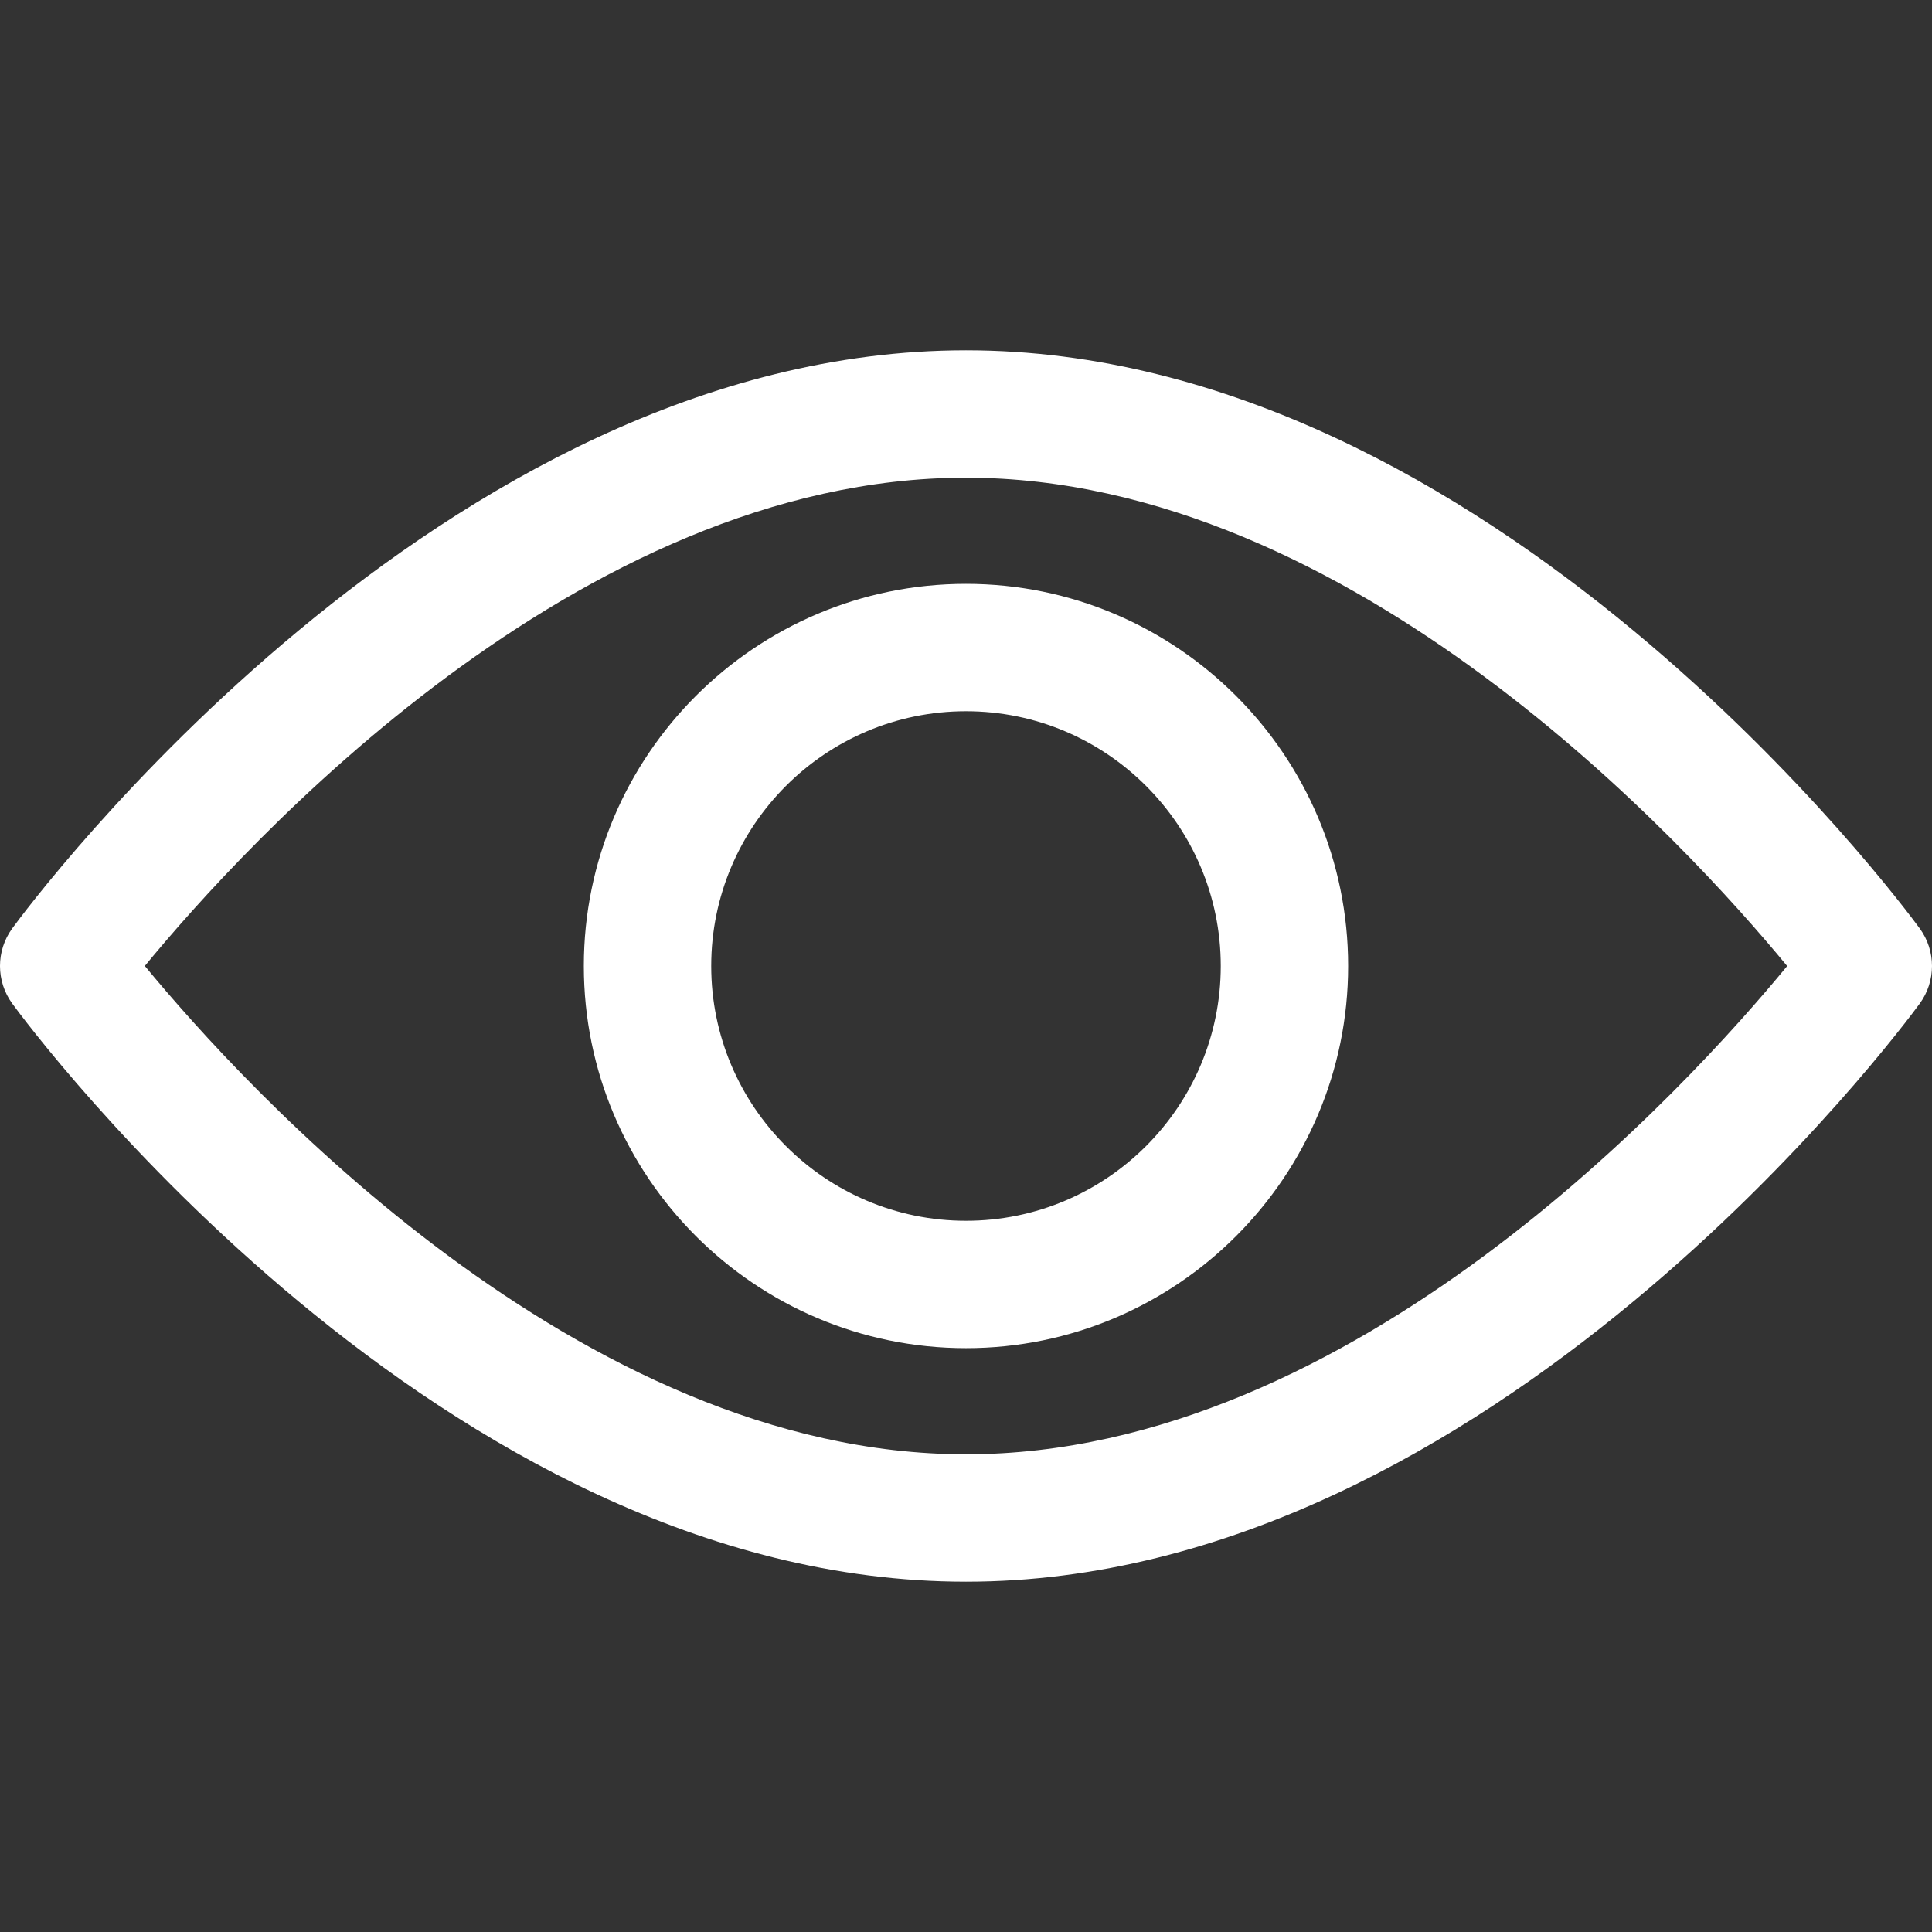
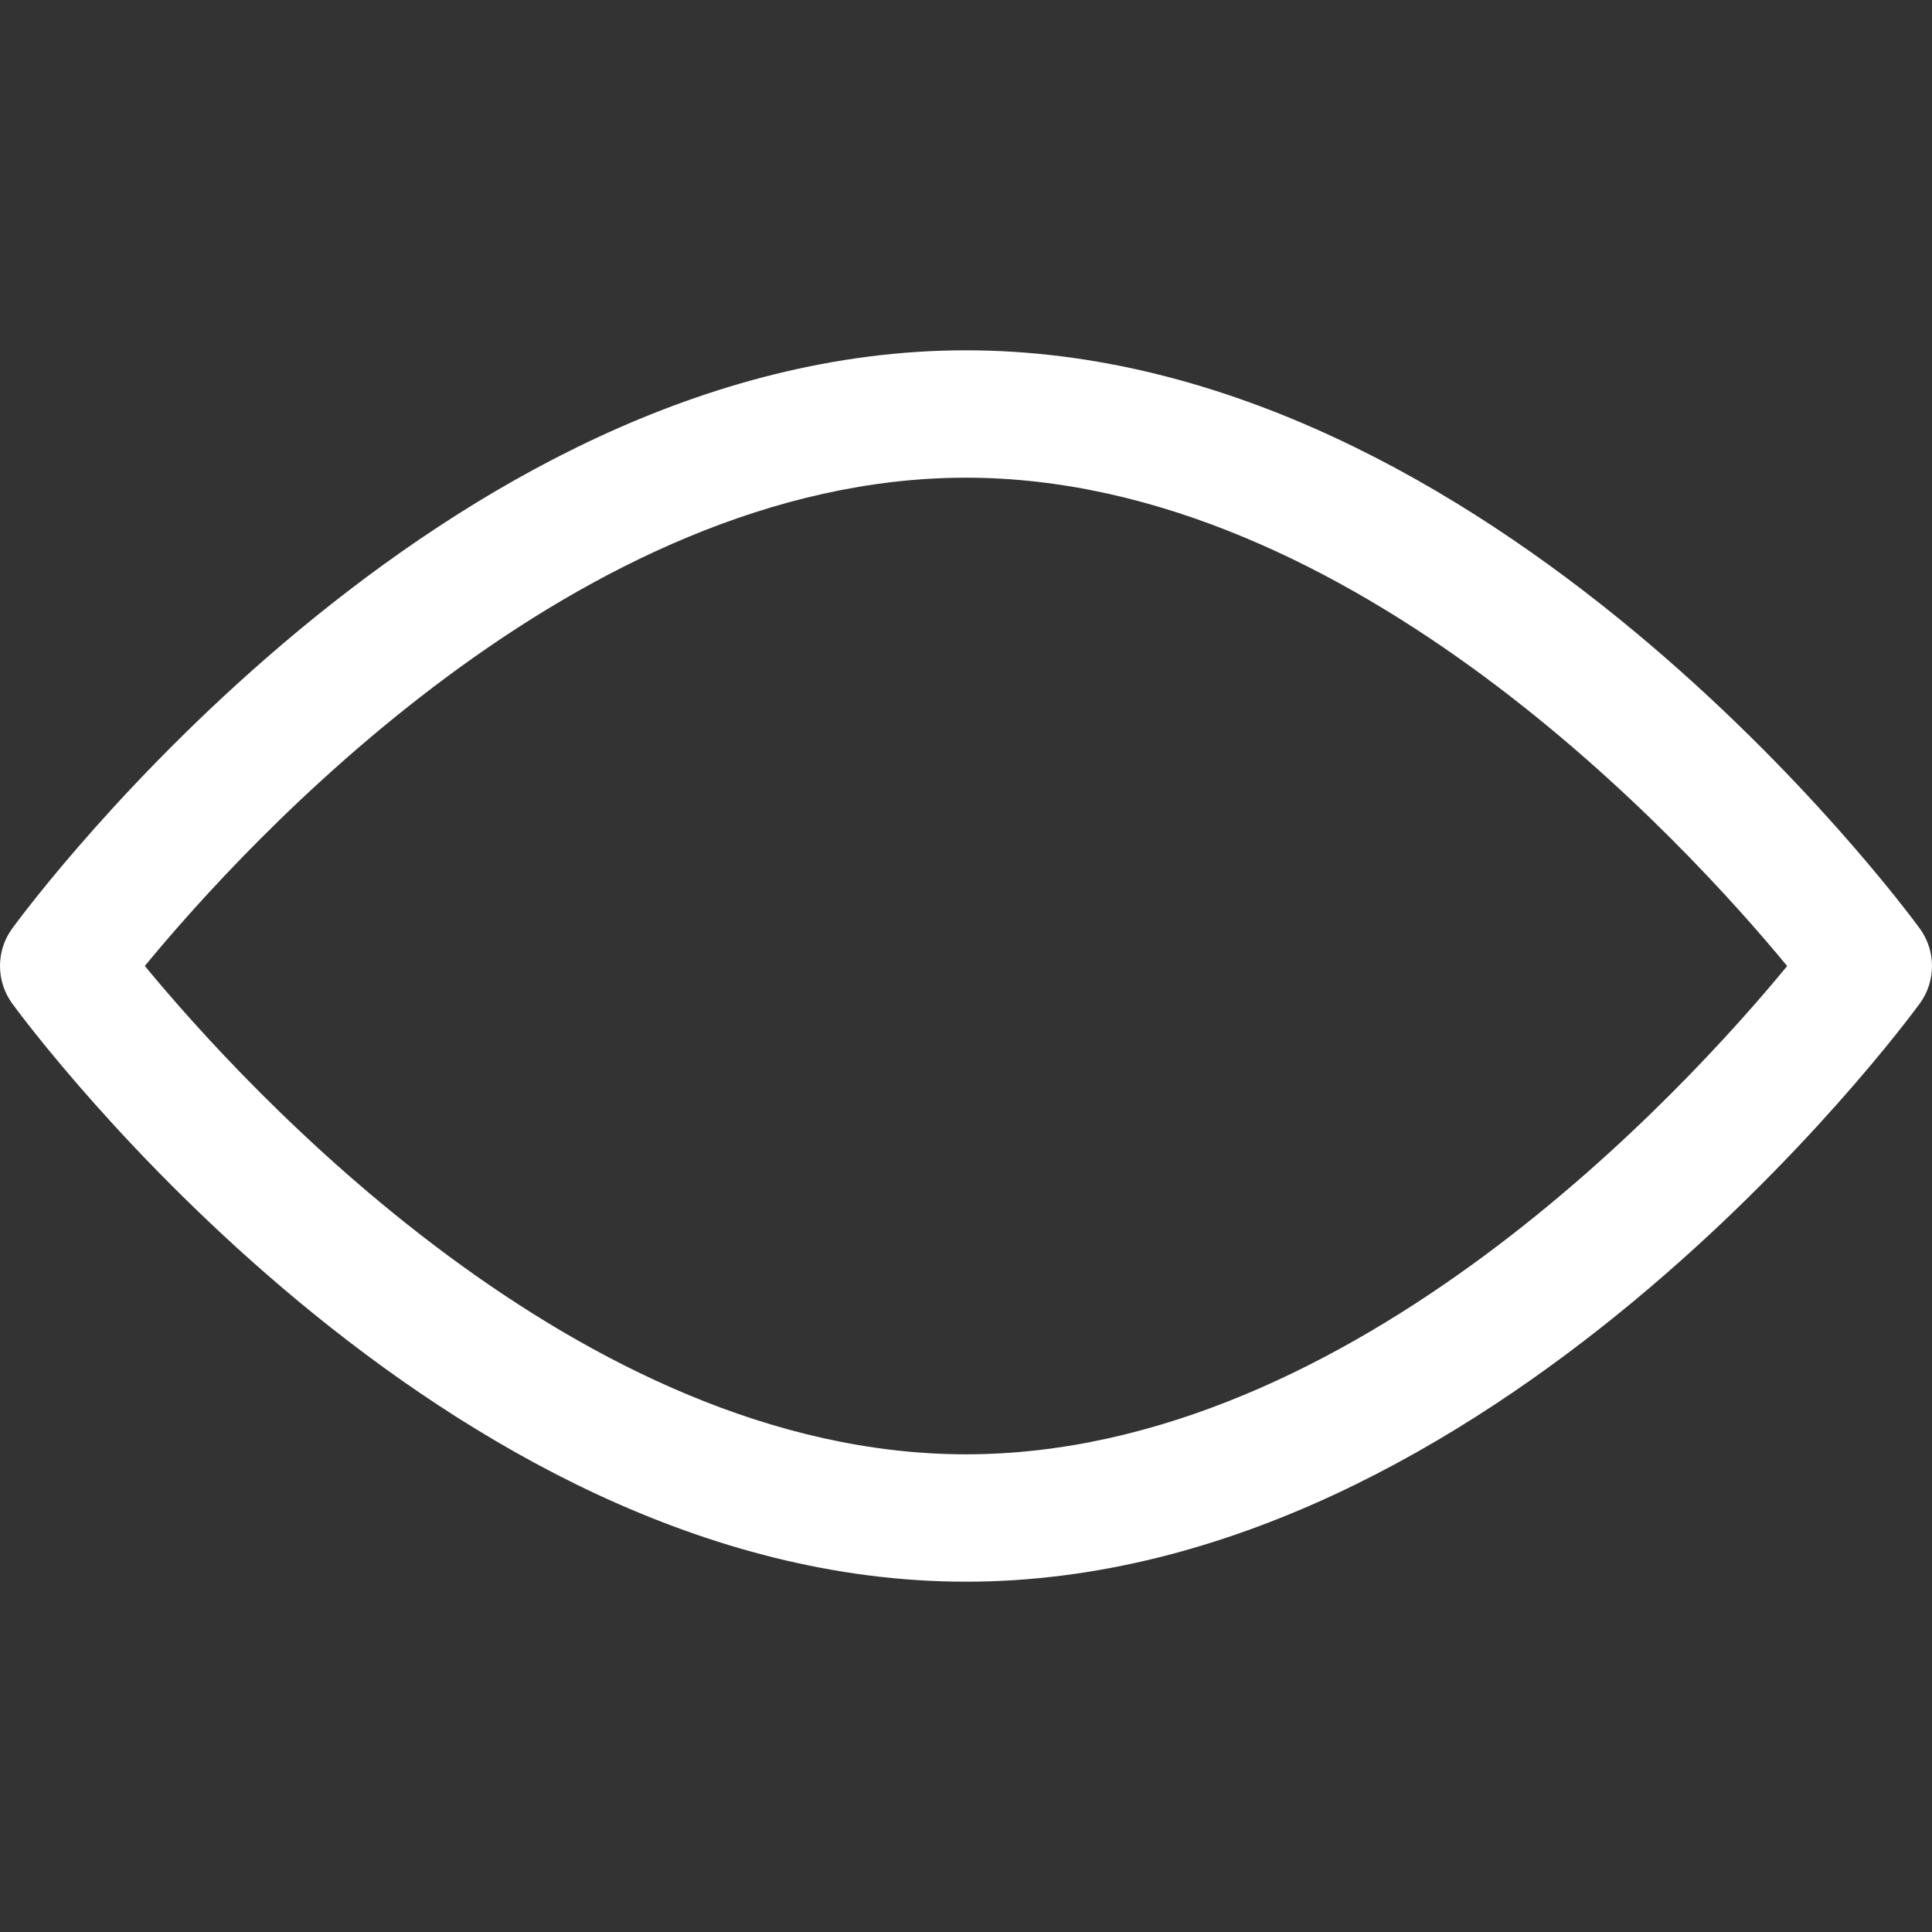
<svg xmlns="http://www.w3.org/2000/svg" version="1.1" id="Capa_1" x="0px" y="0px" viewBox="0 0 511.999 511.999" style="enable-background:new 0 0 511.999 511.999;" xml:space="preserve">
  <rect x="0" y="0" width="511.999" height="511.999" fill="#333333" stroke="none" />
  <g>
    <g>
      <path style="fill:#fff;" d="M508.745,246.041c-4.574-6.257-113.557-153.206-252.748-153.206S7.818,239.784,3.249,246.035    c-4.332,5.936-4.332,13.987,0,19.923c4.569,6.257,113.557,153.206,252.748,153.206s248.174-146.95,252.748-153.201    C513.083,260.028,513.083,251.971,508.745,246.041z M255.997,385.406c-102.529,0-191.33-97.533-217.617-129.418    c26.253-31.913,114.868-129.395,217.617-129.395c102.524,0,191.319,97.516,217.617,129.418    C447.361,287.923,358.746,385.406,255.997,385.406z" />
    </g>
  </g>
  <g>
    <g>
-       <path style="fill:#fff;" d="M255.997,154.725c-55.842,0-101.275,45.433-101.275,101.275s45.433,101.275,101.275,101.275    s101.275-45.433,101.275-101.275S311.839,154.725,255.997,154.725z M255.997,323.516c-37.23,0-67.516-30.287-67.516-67.516    s30.287-67.516,67.516-67.516s67.516,30.287,67.516,67.516S293.227,323.516,255.997,323.516z" />
-     </g>
+       </g>
  </g>
  <g>
</g>
  <g>
</g>
  <g>
</g>
  <g>
</g>
  <g>
</g>
  <g>
</g>
  <g>
</g>
  <g>
</g>
  <g>
</g>
  <g>
</g>
  <g>
</g>
  <g>
</g>
  <g>
</g>
  <g>
</g>
  <g>
</g>
</svg>